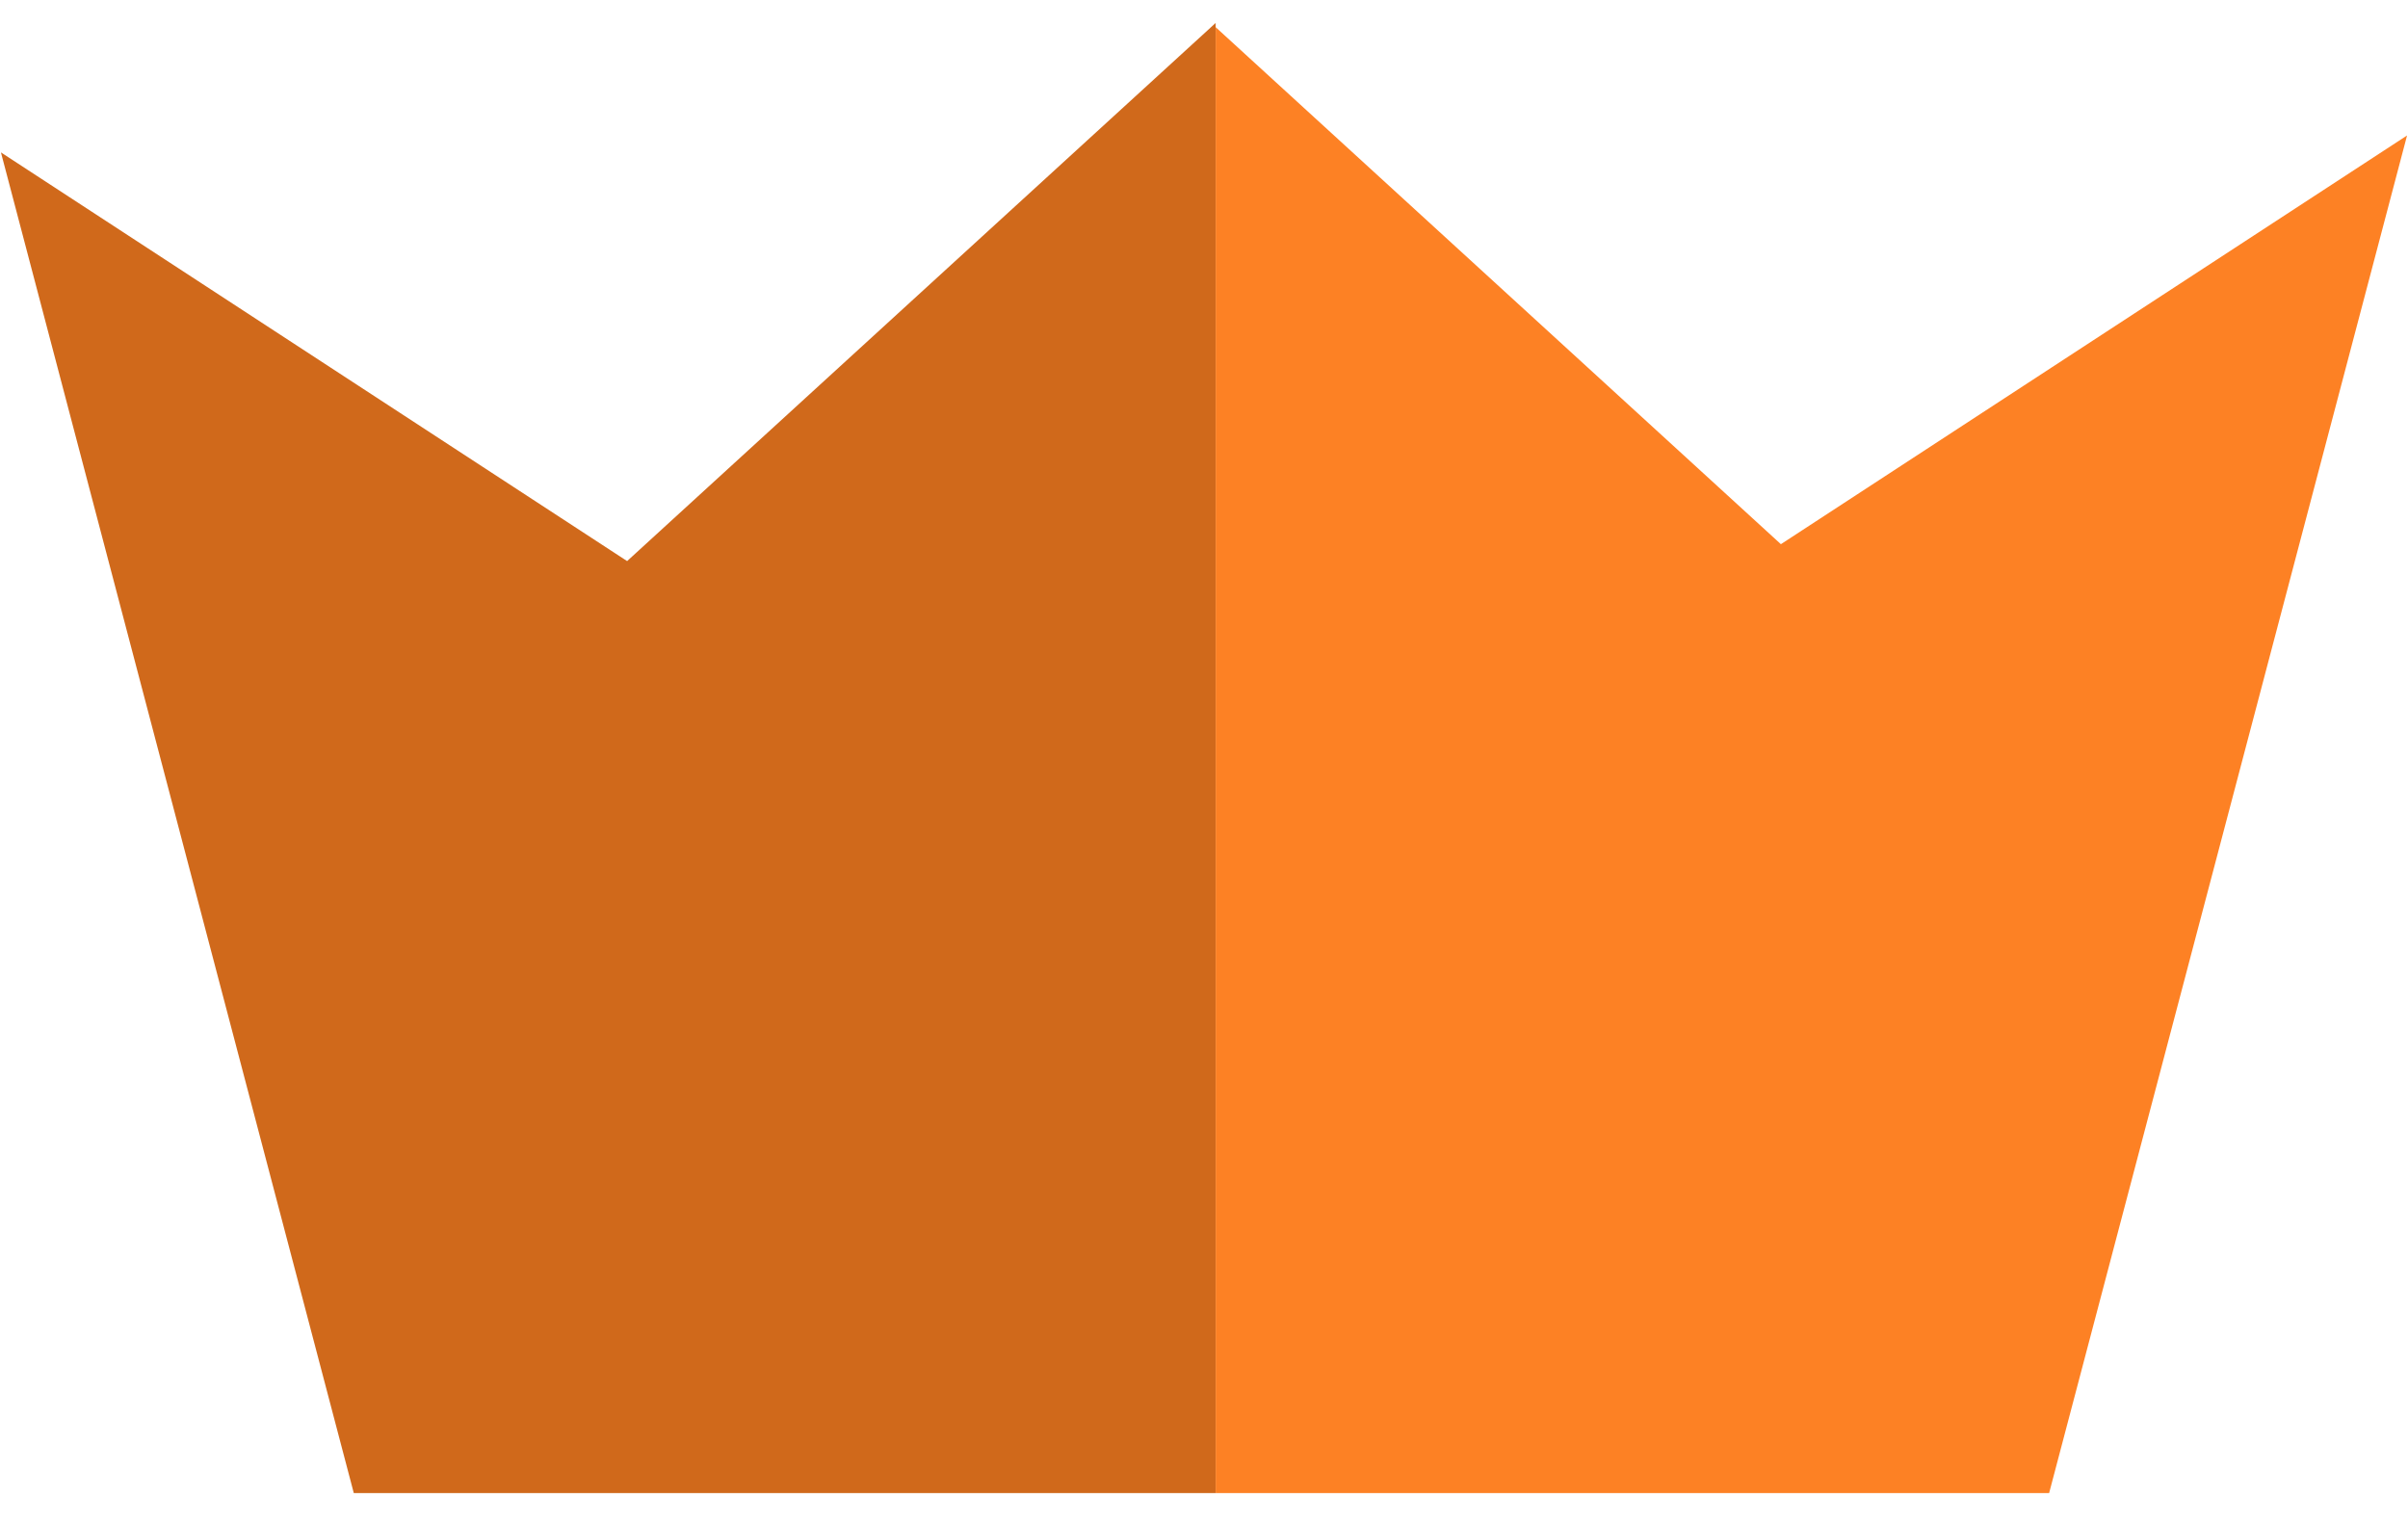
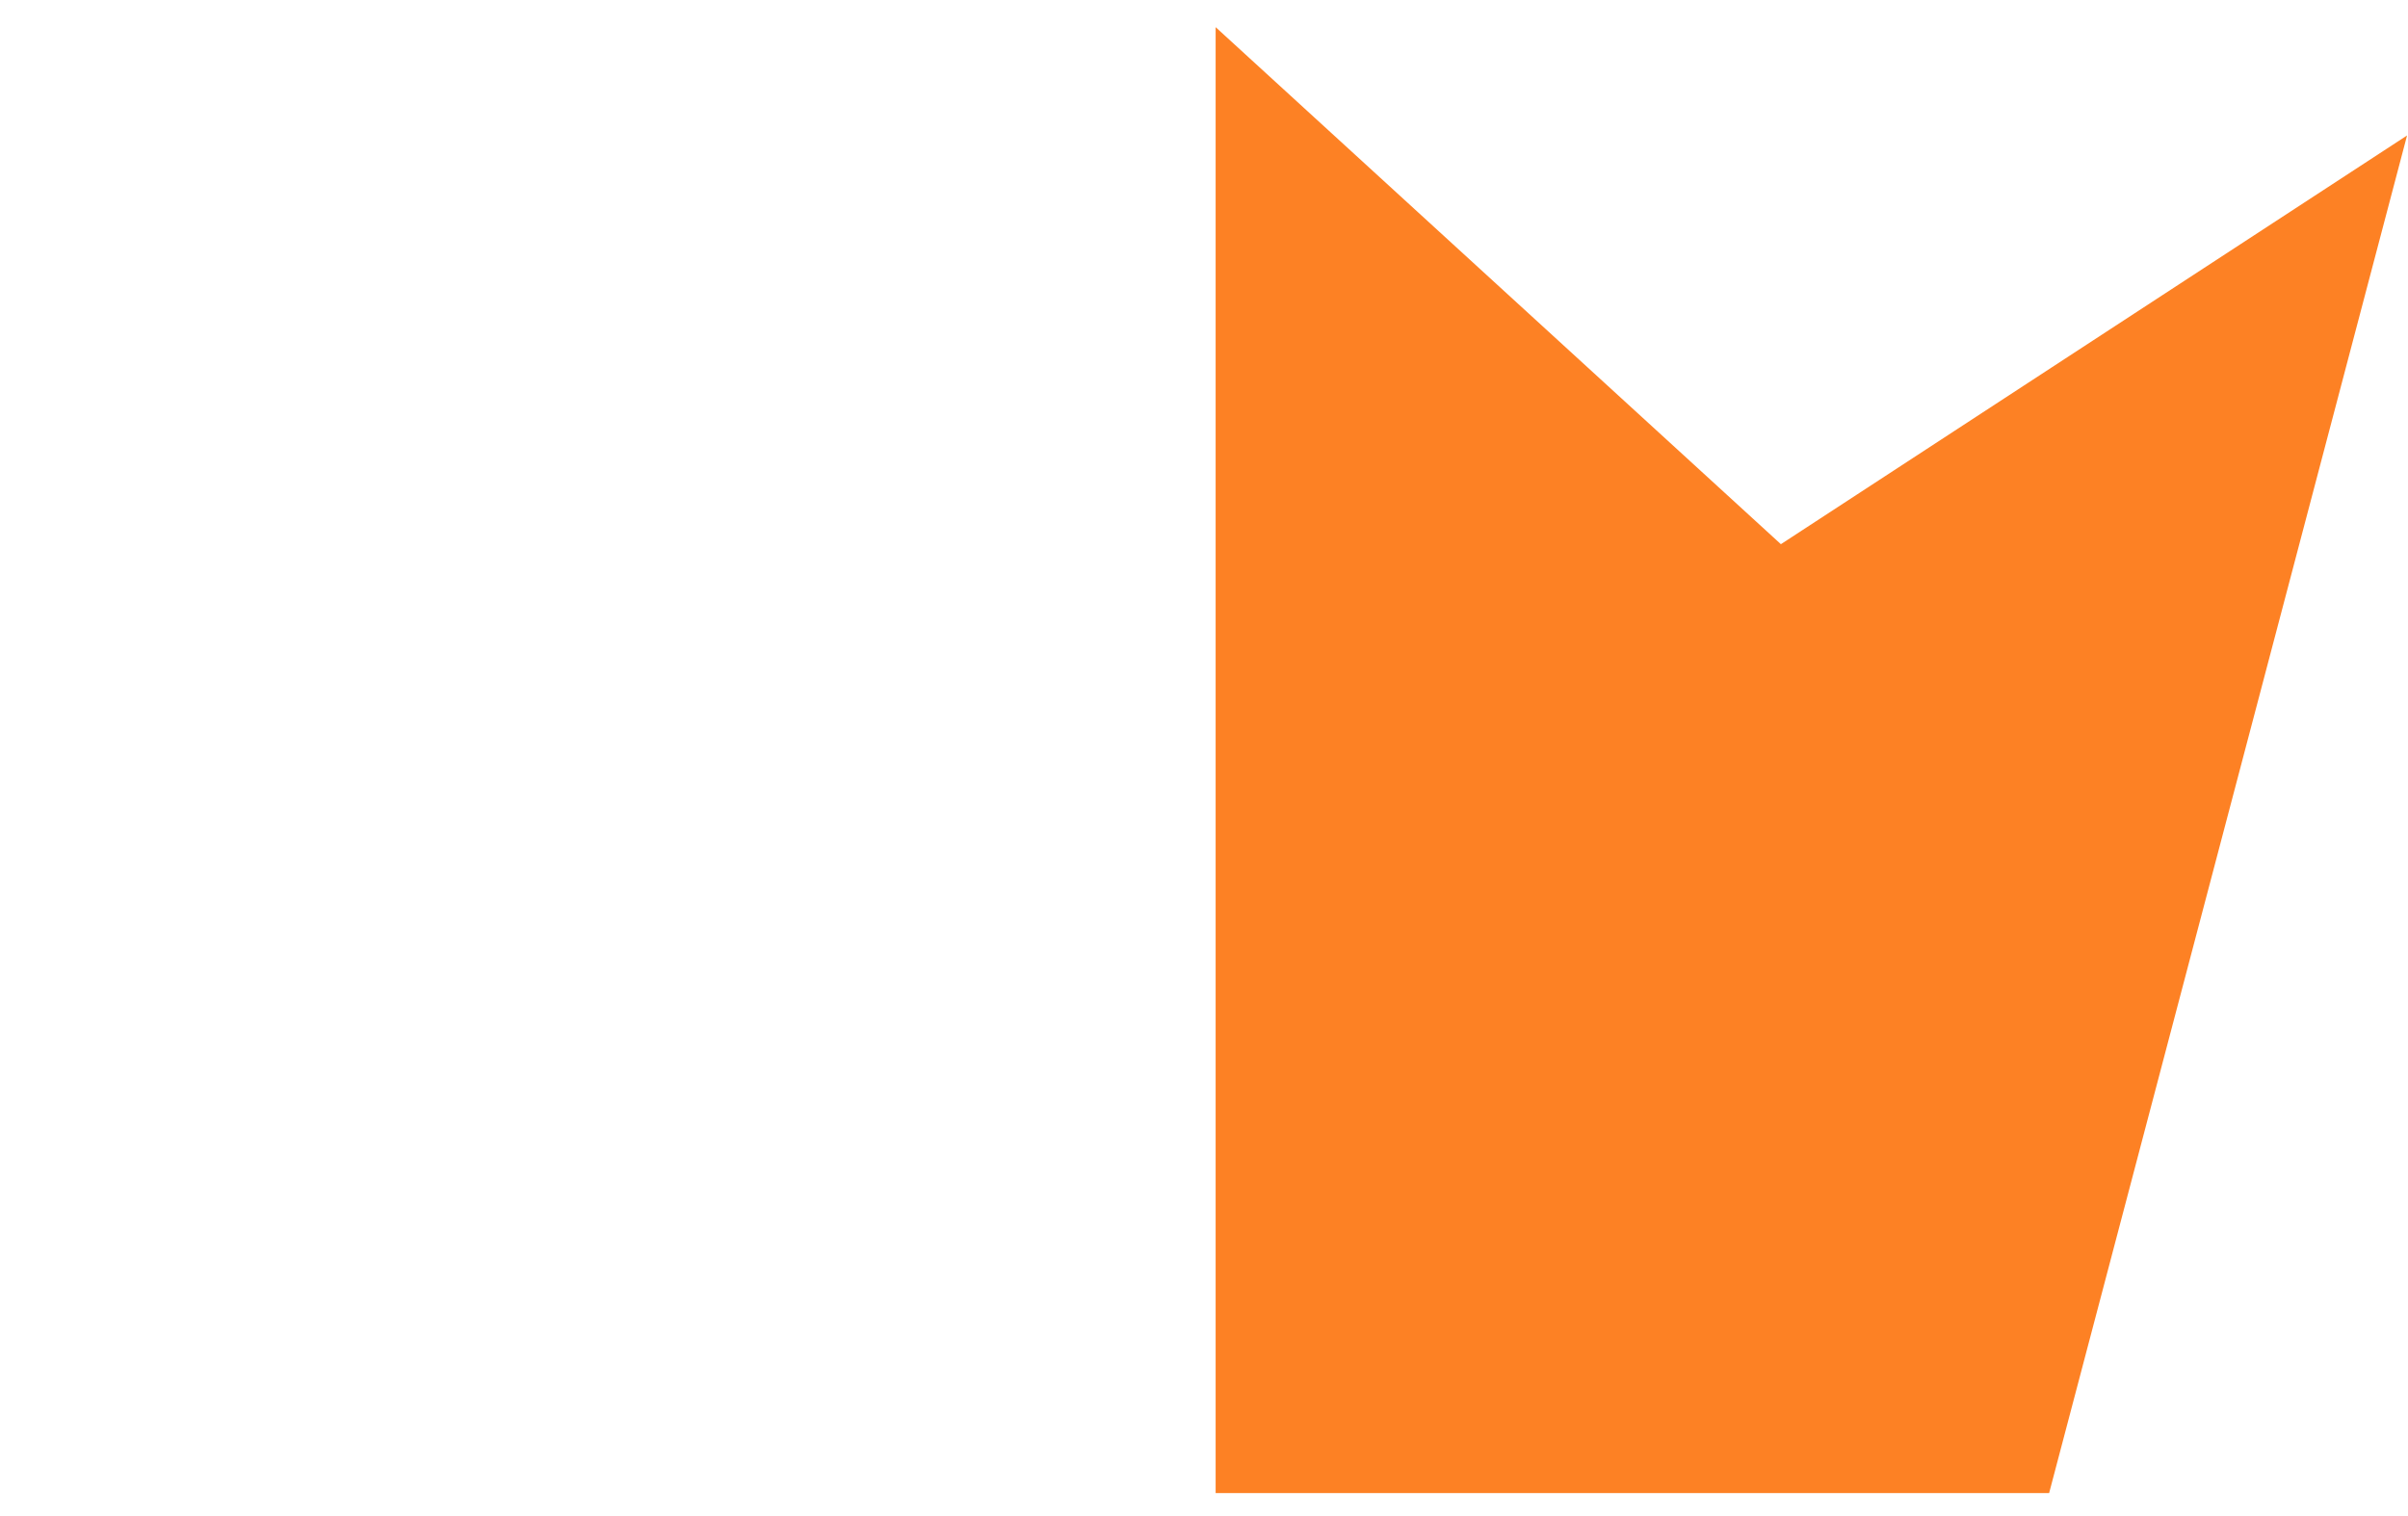
<svg xmlns="http://www.w3.org/2000/svg" width="54" height="34" viewBox="0 0 54 34" fill="none">
-   <path fill-rule="evenodd" clip-rule="evenodd" d="M27.261 0.61V0.515L14.063 12.583L0.021 3.418L7.934 33.485H27.261V0.61Z" fill="#D0691B" />
  <path fill-rule="evenodd" clip-rule="evenodd" d="M39.937 12.204L27.261 0.609V33.485H45.952L53.979 3.038L39.937 12.204Z" fill="#FD8124" />
</svg>